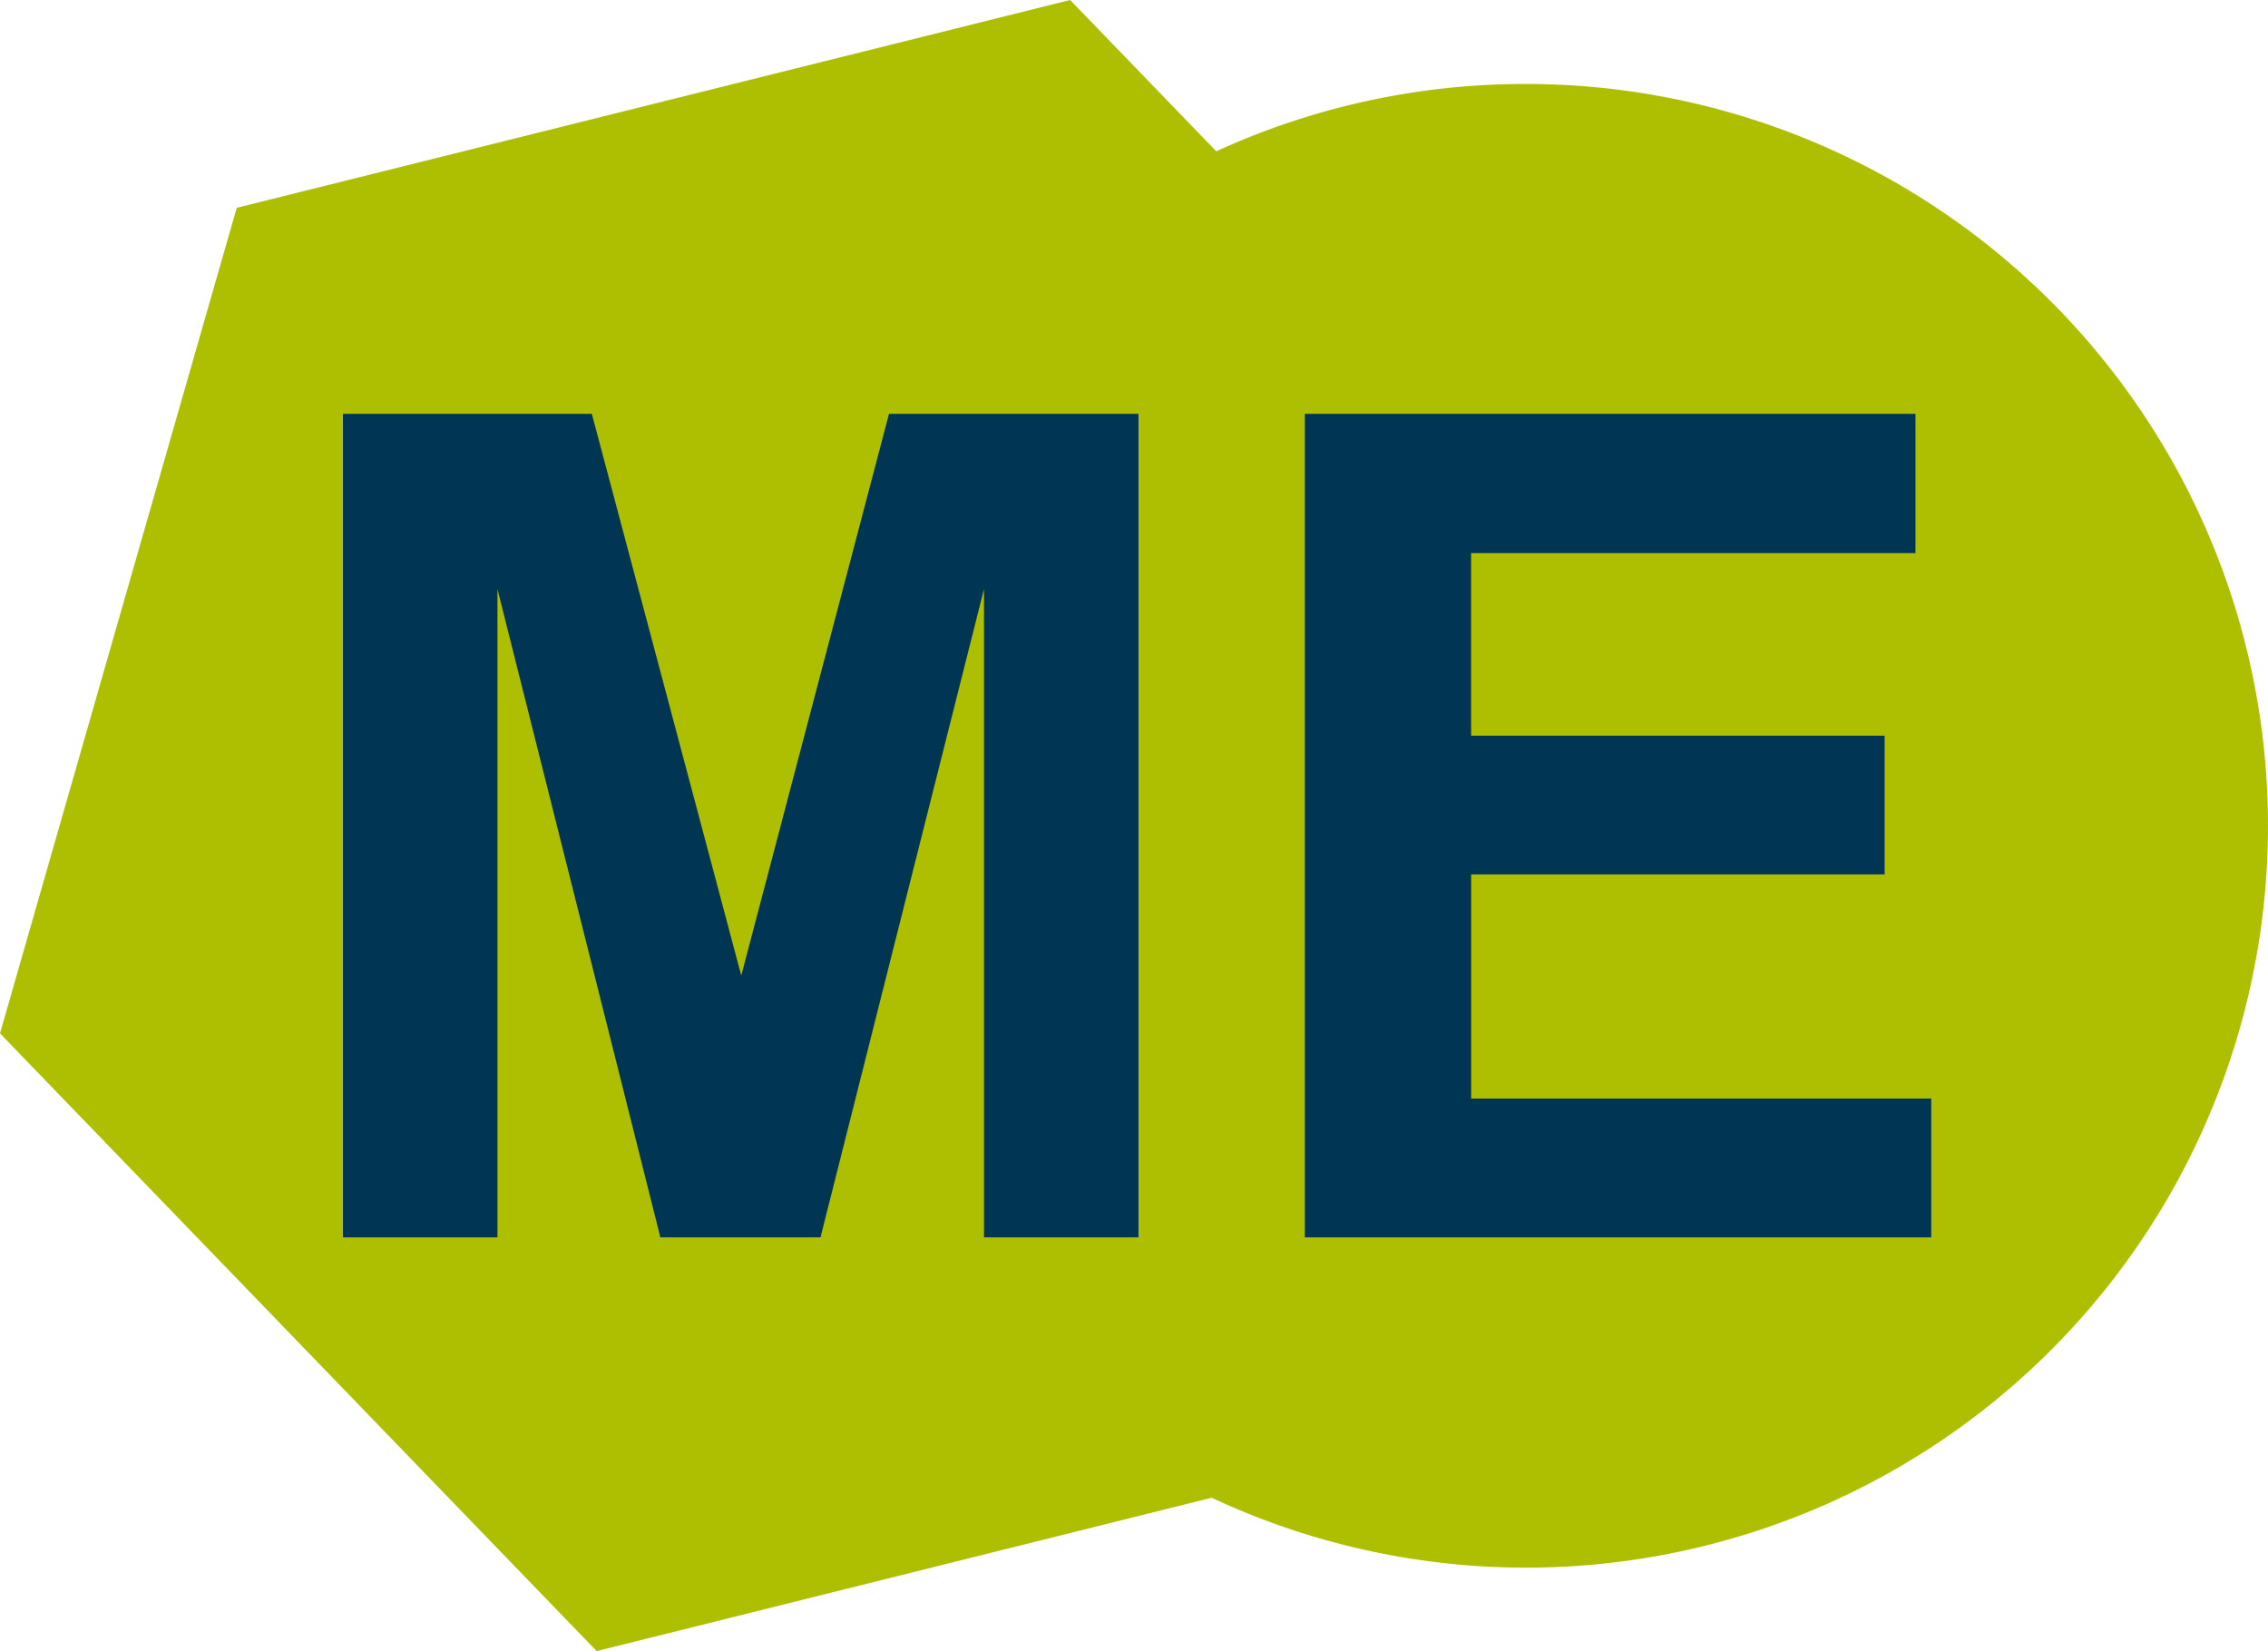
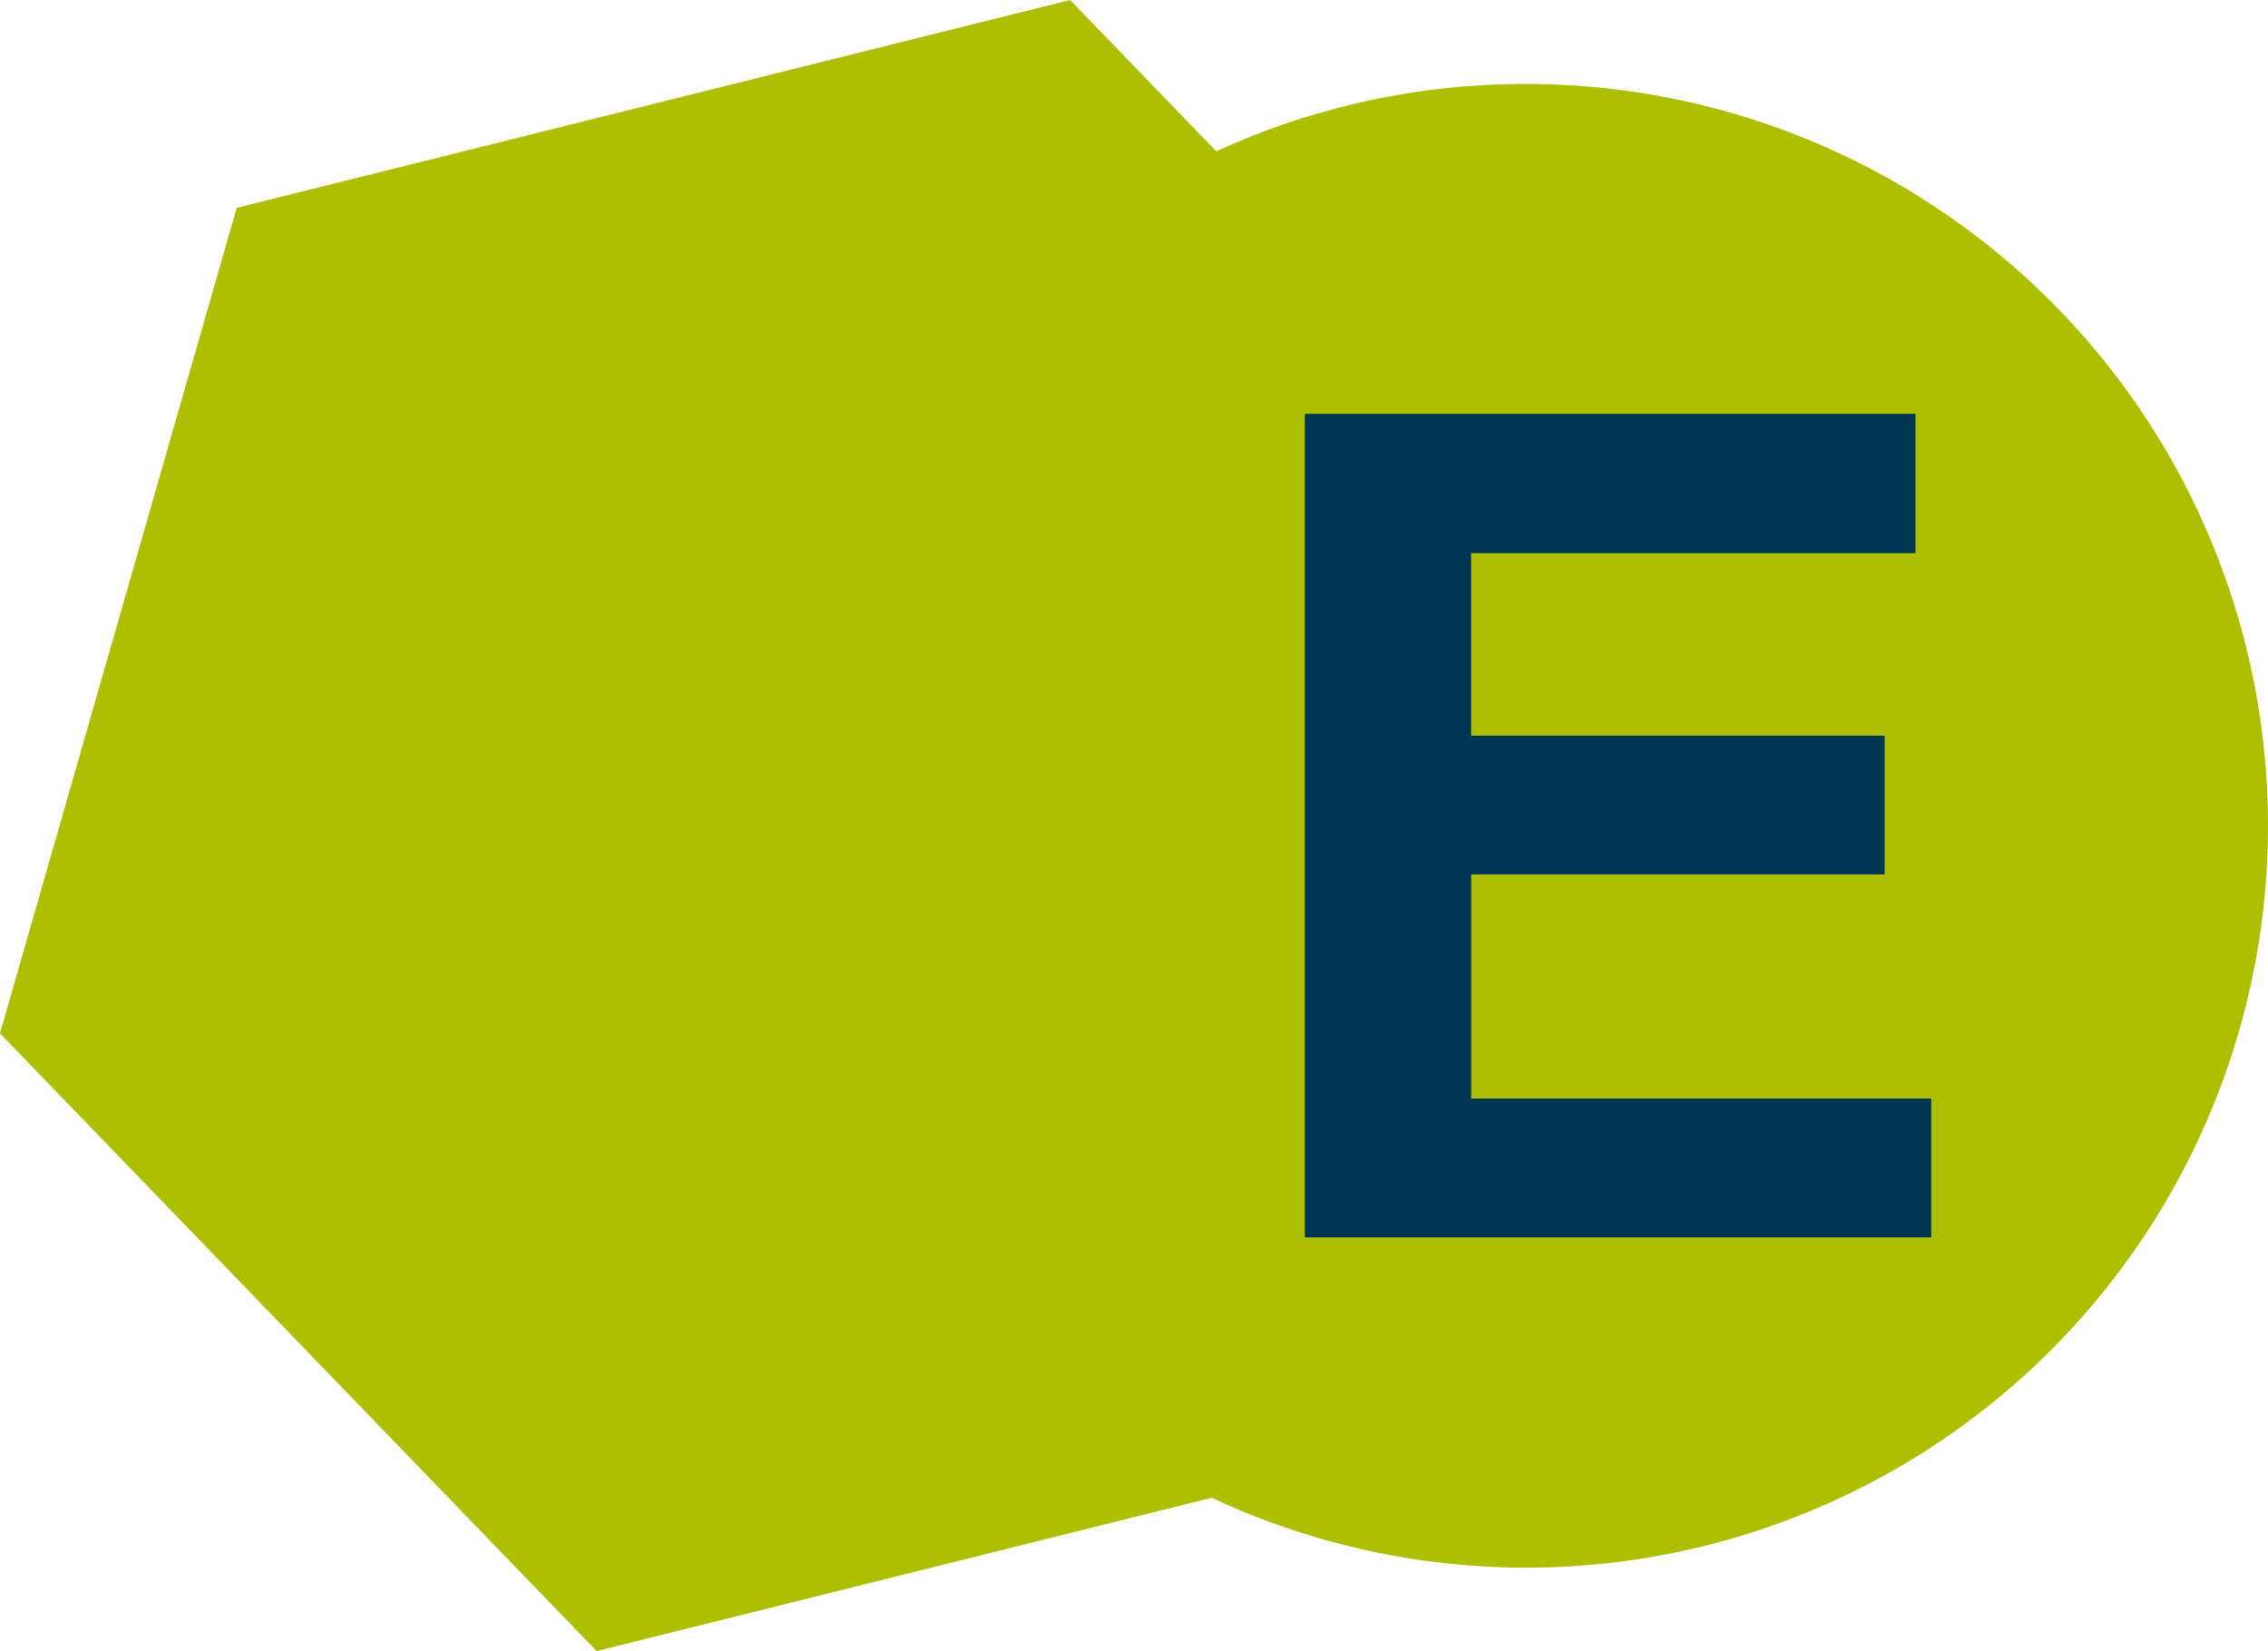
<svg xmlns="http://www.w3.org/2000/svg" width="330.722" height="240.78" viewBox="0 0 330.722 240.78">
  <g id="Gruppe_312" data-name="Gruppe 312" transform="translate(-806.745 -6869.609)">
    <g id="Gruppe_311" data-name="Gruppe 311">
      <path id="Pfad_92" data-name="Pfad 92" d="M377.326,12.246a107.96,107.96,0,0,0-45.076,9.82L310.938,0,189.411,30.307,154.891,150.7,241.9,240.78l89.685-22.364A108.182,108.182,0,1,0,377.326,12.246" transform="translate(651.854 6869.609)" fill="#adbf00" />
    </g>
    <path id="Pfad_93" data-name="Pfad 93" d="M236.057,145.835V25.741H325.1V46.058h-64.8V72.682H320.6V92.916H260.306V125.6H327.4v20.233Z" transform="translate(760.963 6904.215)" fill="#003554" />
-     <path id="Pfad_94" data-name="Pfad 94" d="M176.224,145.835V25.741h36.289l21.792,81.921L255.85,25.741h36.374V145.835H269.7V51.3l-23.839,94.535H222.51L198.753,51.3v94.535Z" transform="translate(680.532 6904.215)" fill="#003554" />
  </g>
</svg>